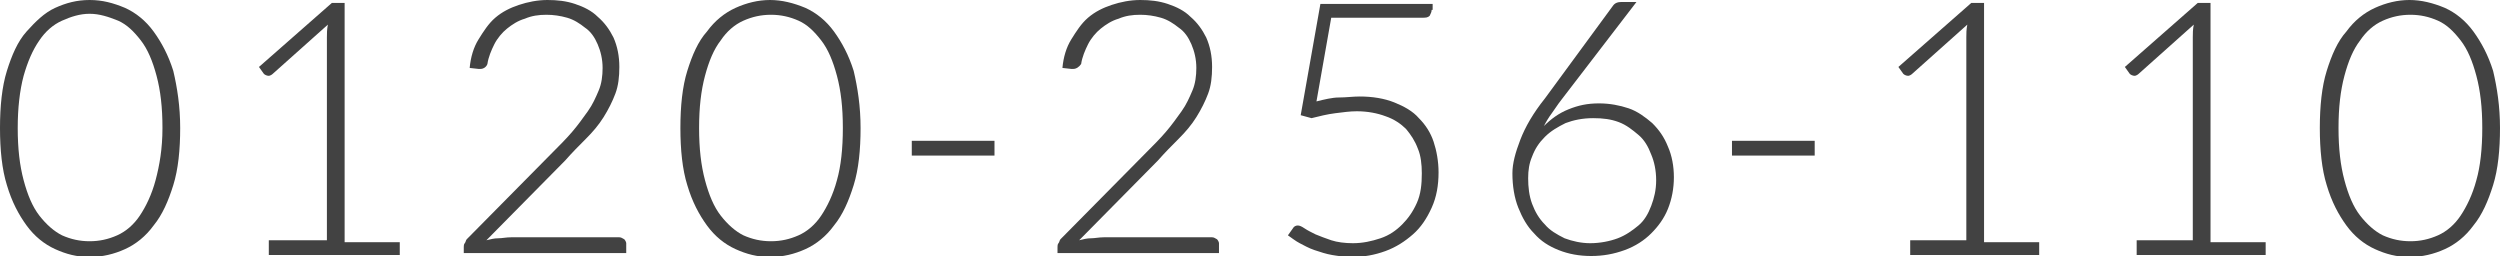
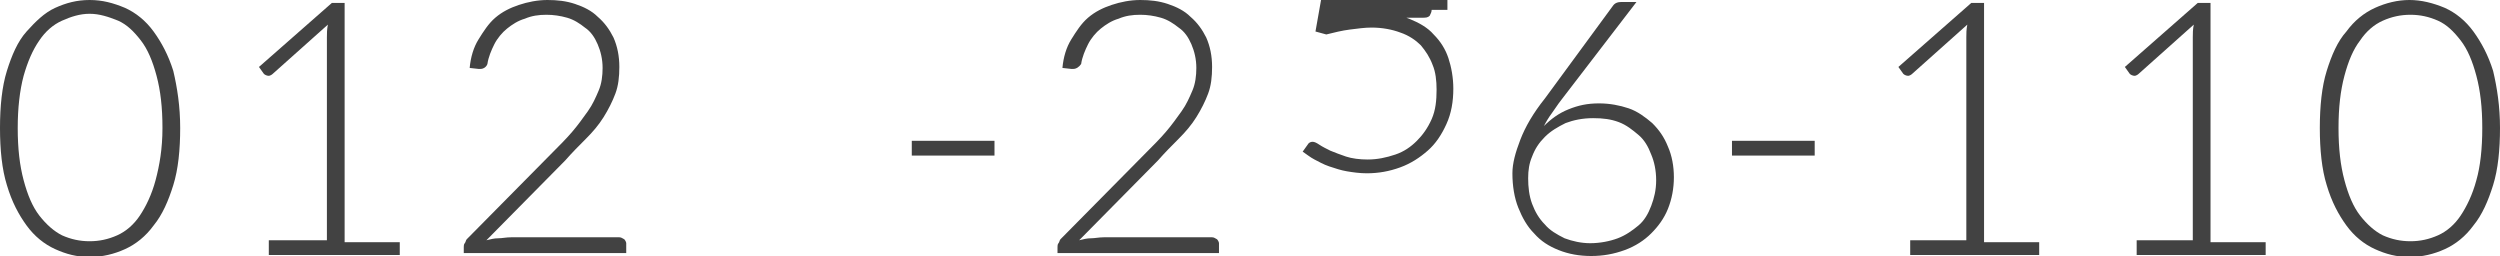
<svg xmlns="http://www.w3.org/2000/svg" version="1.1" id="レイヤー_1" x="0px" y="0px" width="253.9px" height="26px" viewBox="0 0 253.9 26" style="enable-background:new 0 0 253.9 26;" xml:space="preserve">
  <style type="text/css">
	.st0{fill:#424242;}
</style>
  <g>
    <path class="st0" d="M18.3,13c0,2.2-0.2,4.2-0.7,5.8c-0.5,1.6-1.1,3-2,4.1c-0.8,1.1-1.8,1.9-2.9,2.4c-1.1,0.5-2.3,0.8-3.6,0.8   c-1.3,0-2.4-0.3-3.5-0.8s-2.1-1.3-2.9-2.4c-0.8-1.1-1.5-2.4-2-4.1C0.2,17.2,0,15.2,0,13s0.2-4.2,0.7-5.8c0.5-1.6,1.1-3,2-4   s1.8-1.9,2.9-2.4S7.8,0,9.1,0c1.3,0,2.4,0.3,3.6,0.8c1.1,0.5,2.1,1.3,2.9,2.4s1.5,2.4,2,4C18,8.9,18.3,10.8,18.3,13z M16.5,13   c0-2.1-0.2-3.8-0.6-5.3c-0.4-1.5-0.9-2.7-1.6-3.6c-0.7-0.9-1.4-1.6-2.3-2C11,1.7,10.1,1.4,9.1,1.4S7.2,1.7,6.3,2.1   C5.4,2.5,4.6,3.2,4,4.1C3.3,5.1,2.8,6.3,2.4,7.7C2,9.2,1.8,11,1.8,13c0,2.1,0.2,3.8,0.6,5.3S3.3,21,4,21.9s1.5,1.6,2.3,2   c0.9,0.4,1.8,0.6,2.8,0.6s1.9-0.2,2.8-0.6c0.9-0.4,1.7-1.1,2.3-2s1.2-2.1,1.6-3.6S16.5,15.1,16.5,13z" />
    <path class="st0" d="M27.3,24.4h5.9V3.8c0-0.4,0-0.8,0.1-1.3l-5.6,5c-0.1,0.1-0.3,0.2-0.4,0.2c-0.2,0-0.4-0.1-0.5-0.2l-0.5-0.7   l7.4-6.5h1.3v24.3h5.6v1.3H27.3V24.4z" />
    <path class="st0" d="M55.6,0c1,0,1.9,0.1,2.8,0.4c0.9,0.3,1.7,0.7,2.3,1.3c0.7,0.6,1.2,1.3,1.6,2.1c0.4,0.9,0.6,1.9,0.6,3   c0,1-0.1,1.9-0.4,2.7c-0.3,0.8-0.7,1.6-1.2,2.4c-0.5,0.8-1.1,1.5-1.8,2.2s-1.4,1.4-2.1,2.2l-8,8.1c0.4-0.1,0.8-0.2,1.2-0.2   s0.8-0.1,1.3-0.1h11c0.2,0,0.3,0.1,0.5,0.2c0.1,0.1,0.2,0.3,0.2,0.4v1H47.1v-0.6c0-0.1,0-0.3,0.1-0.4c0.1-0.1,0.1-0.3,0.2-0.4   l8.7-8.8c0.7-0.7,1.4-1.4,2-2.1c0.6-0.7,1.1-1.4,1.6-2.1s0.8-1.4,1.1-2.1s0.4-1.5,0.4-2.3c0-0.9-0.2-1.7-0.5-2.4   c-0.3-0.7-0.7-1.3-1.3-1.7c-0.5-0.4-1.1-0.8-1.8-1c-0.7-0.2-1.4-0.3-2.1-0.3c-0.8,0-1.5,0.1-2.2,0.4c-0.7,0.2-1.3,0.6-1.8,1   c-0.5,0.4-1,1-1.3,1.6s-0.6,1.3-0.7,2C49.4,6.8,49.1,7,48.8,7c0,0-0.1,0-0.1,0c0,0-0.1,0-0.1,0l-0.9-0.1c0.1-1.1,0.4-2.1,0.9-2.9   s1-1.6,1.7-2.2s1.5-1,2.4-1.3C53.6,0.2,54.6,0,55.6,0z" />
-     <path class="st0" d="M87.4,13c0,2.2-0.2,4.2-0.7,5.8c-0.5,1.6-1.1,3-2,4.1c-0.8,1.1-1.8,1.9-2.9,2.4c-1.1,0.5-2.3,0.8-3.6,0.8   s-2.4-0.3-3.5-0.8c-1.1-0.5-2.1-1.3-2.9-2.4c-0.8-1.1-1.5-2.4-2-4.1c-0.5-1.6-0.7-3.6-0.7-5.8s0.2-4.2,0.7-5.8c0.5-1.6,1.1-3,2-4   c0.8-1.1,1.8-1.9,2.9-2.4C75.8,0.3,77,0,78.2,0s2.4,0.3,3.6,0.8c1.1,0.5,2.1,1.3,2.9,2.4s1.5,2.4,2,4C87.1,8.9,87.4,10.8,87.4,13z    M85.6,13c0-2.1-0.2-3.8-0.6-5.3c-0.4-1.5-0.9-2.7-1.6-3.6c-0.7-0.9-1.4-1.6-2.3-2c-0.9-0.4-1.8-0.6-2.8-0.6s-1.9,0.2-2.8,0.6   c-0.9,0.4-1.7,1.1-2.3,2c-0.7,0.9-1.2,2.1-1.6,3.6c-0.4,1.5-0.6,3.2-0.6,5.3c0,2.1,0.2,3.8,0.6,5.3c0.4,1.5,0.9,2.7,1.6,3.6   c0.7,0.9,1.5,1.6,2.3,2c0.9,0.4,1.8,0.6,2.8,0.6s1.9-0.2,2.8-0.6c0.9-0.4,1.7-1.1,2.3-2s1.2-2.1,1.6-3.6   C85.4,16.9,85.6,15.1,85.6,13z" />
    <path class="st0" d="M92.6,14.3h8.4v1.5h-8.4V14.3z" />
    <path class="st0" d="M115.8,0c1,0,1.9,0.1,2.8,0.4c0.9,0.3,1.7,0.7,2.3,1.3c0.7,0.6,1.2,1.3,1.6,2.1c0.4,0.9,0.6,1.9,0.6,3   c0,1-0.1,1.9-0.4,2.7c-0.3,0.8-0.7,1.6-1.2,2.4c-0.5,0.8-1.1,1.5-1.8,2.2s-1.4,1.4-2.1,2.2l-8,8.1c0.4-0.1,0.8-0.2,1.2-0.2   s0.8-0.1,1.3-0.1h11c0.2,0,0.3,0.1,0.5,0.2c0.1,0.1,0.2,0.3,0.2,0.4v1h-16.4v-0.6c0-0.1,0-0.3,0.1-0.4c0.1-0.1,0.1-0.3,0.2-0.4   l8.7-8.8c0.7-0.7,1.4-1.4,2-2.1c0.6-0.7,1.1-1.4,1.6-2.1s0.8-1.4,1.1-2.1s0.4-1.5,0.4-2.3c0-0.9-0.2-1.7-0.5-2.4   c-0.3-0.7-0.7-1.3-1.3-1.7c-0.5-0.4-1.1-0.8-1.8-1c-0.7-0.2-1.4-0.3-2.1-0.3c-0.8,0-1.5,0.1-2.2,0.4c-0.7,0.2-1.3,0.6-1.8,1   c-0.5,0.4-1,1-1.3,1.6s-0.6,1.3-0.7,2C109.6,6.8,109.3,7,109,7c0,0-0.1,0-0.1,0c0,0-0.1,0-0.1,0l-0.9-0.1c0.1-1.1,0.4-2.1,0.9-2.9   s1-1.6,1.7-2.2s1.5-1,2.4-1.3C113.8,0.2,114.8,0,115.8,0z" />
-     <path class="st0" d="M145.4,1c0,0.2-0.1,0.4-0.2,0.6c-0.2,0.2-0.4,0.2-0.8,0.2h-9.2l-1.5,8.5c0.8-0.2,1.6-0.4,2.3-0.4   s1.4-0.1,2.1-0.1c1.3,0,2.5,0.2,3.5,0.6c1,0.4,1.9,0.9,2.5,1.6c0.7,0.7,1.2,1.5,1.5,2.4s0.5,2,0.5,3.1c0,1.3-0.2,2.5-0.7,3.6   s-1.1,2-1.9,2.7c-0.8,0.7-1.7,1.3-2.8,1.7s-2.2,0.6-3.4,0.6c-0.7,0-1.4-0.1-2-0.2s-1.2-0.3-1.8-0.5c-0.6-0.2-1.1-0.5-1.5-0.7   s-0.9-0.6-1.2-0.8l0.5-0.7c0.1-0.2,0.3-0.3,0.5-0.3c0.2,0,0.4,0.1,0.7,0.3c0.3,0.2,0.7,0.4,1.1,0.6c0.5,0.2,1,0.4,1.6,0.6   c0.6,0.2,1.4,0.3,2.2,0.3c1,0,1.9-0.2,2.8-0.5c0.9-0.3,1.6-0.8,2.2-1.4c0.6-0.6,1.1-1.3,1.5-2.2c0.4-0.9,0.5-1.9,0.5-3   c0-0.9-0.1-1.8-0.4-2.5c-0.3-0.8-0.7-1.4-1.2-2c-0.5-0.5-1.2-1-2.1-1.3c-0.8-0.3-1.8-0.5-2.9-0.5c-0.7,0-1.4,0.1-2.2,0.2   c-0.8,0.1-1.6,0.3-2.4,0.5l-1.1-0.3l2-11.3h11.4V1z" />
+     <path class="st0" d="M145.4,1c0,0.2-0.1,0.4-0.2,0.6c-0.2,0.2-0.4,0.2-0.8,0.2h-9.2c0.8-0.2,1.6-0.4,2.3-0.4   s1.4-0.1,2.1-0.1c1.3,0,2.5,0.2,3.5,0.6c1,0.4,1.9,0.9,2.5,1.6c0.7,0.7,1.2,1.5,1.5,2.4s0.5,2,0.5,3.1c0,1.3-0.2,2.5-0.7,3.6   s-1.1,2-1.9,2.7c-0.8,0.7-1.7,1.3-2.8,1.7s-2.2,0.6-3.4,0.6c-0.7,0-1.4-0.1-2-0.2s-1.2-0.3-1.8-0.5c-0.6-0.2-1.1-0.5-1.5-0.7   s-0.9-0.6-1.2-0.8l0.5-0.7c0.1-0.2,0.3-0.3,0.5-0.3c0.2,0,0.4,0.1,0.7,0.3c0.3,0.2,0.7,0.4,1.1,0.6c0.5,0.2,1,0.4,1.6,0.6   c0.6,0.2,1.4,0.3,2.2,0.3c1,0,1.9-0.2,2.8-0.5c0.9-0.3,1.6-0.8,2.2-1.4c0.6-0.6,1.1-1.3,1.5-2.2c0.4-0.9,0.5-1.9,0.5-3   c0-0.9-0.1-1.8-0.4-2.5c-0.3-0.8-0.7-1.4-1.2-2c-0.5-0.5-1.2-1-2.1-1.3c-0.8-0.3-1.8-0.5-2.9-0.5c-0.7,0-1.4,0.1-2.2,0.2   c-0.8,0.1-1.6,0.3-2.4,0.5l-1.1-0.3l2-11.3h11.4V1z" />
    <path class="st0" d="M162.4,10.5c1.1,0,2.1,0.2,3,0.5s1.7,0.9,2.4,1.5c0.7,0.7,1.2,1.4,1.6,2.4c0.4,0.9,0.6,2,0.6,3.1   s-0.2,2.2-0.6,3.2s-1,1.8-1.7,2.5s-1.6,1.3-2.7,1.7s-2.2,0.6-3.4,0.6c-1.2,0-2.3-0.2-3.3-0.6c-1-0.4-1.8-0.9-2.5-1.7   c-0.7-0.7-1.2-1.6-1.6-2.6c-0.4-1-0.6-2.2-0.6-3.5c0-1,0.3-2.1,0.8-3.4c0.5-1.3,1.3-2.7,2.5-4.2l6.9-9.4c0.2-0.3,0.5-0.4,0.9-0.4   h1.5l-7.6,9.9c-0.4,0.5-0.7,1-1,1.4c-0.3,0.4-0.6,0.9-0.8,1.3c0.7-0.7,1.5-1.3,2.5-1.7S161.2,10.5,162.4,10.5z M155.2,18.1   c0,0.9,0.1,1.8,0.4,2.6c0.3,0.8,0.7,1.5,1.3,2.1c0.5,0.6,1.2,1,2,1.4c0.8,0.3,1.7,0.5,2.6,0.5c1,0,2-0.2,2.8-0.5   c0.8-0.3,1.5-0.8,2.1-1.3s1-1.2,1.3-2c0.3-0.8,0.5-1.6,0.5-2.6c0-1-0.2-1.9-0.5-2.6c-0.3-0.8-0.7-1.5-1.3-2c-0.6-0.5-1.2-1-2-1.3   c-0.8-0.3-1.6-0.4-2.6-0.4c-1.1,0-2,0.2-2.8,0.5c-0.8,0.4-1.5,0.8-2.1,1.4s-1,1.2-1.3,2C155.3,16.6,155.2,17.3,155.2,18.1z" />
    <path class="st0" d="M175.9,14.3h8.4v1.5h-8.4V14.3z" />
    <path class="st0" d="M193.8,24.4h5.9V3.8c0-0.4,0-0.8,0.1-1.3l-5.6,5c-0.1,0.1-0.3,0.2-0.4,0.2c-0.2,0-0.4-0.1-0.5-0.2l-0.5-0.7   l7.4-6.5h1.3v24.3h5.6v1.3h-13.1V24.4z" />
    <path class="st0" d="M216.8,24.4h5.9V3.8c0-0.4,0-0.8,0.1-1.3l-5.6,5c-0.1,0.1-0.3,0.2-0.4,0.2c-0.2,0-0.4-0.1-0.5-0.2l-0.5-0.7   l7.4-6.5h1.3v24.3h5.6v1.3h-13.1V24.4z" />
    <path class="st0" d="M253.9,13c0,2.2-0.2,4.2-0.7,5.8c-0.5,1.6-1.1,3-2,4.1c-0.8,1.1-1.8,1.9-2.9,2.4c-1.1,0.5-2.3,0.8-3.6,0.8   s-2.4-0.3-3.5-0.8c-1.1-0.5-2.1-1.3-2.9-2.4c-0.8-1.1-1.5-2.4-2-4.1c-0.5-1.6-0.7-3.6-0.7-5.8s0.2-4.2,0.7-5.8c0.5-1.6,1.1-3,2-4   c0.8-1.1,1.8-1.9,2.9-2.4c1.1-0.5,2.3-0.8,3.5-0.8s2.4,0.3,3.6,0.8c1.1,0.5,2.1,1.3,2.9,2.4s1.5,2.4,2,4   C253.6,8.9,253.9,10.8,253.9,13z M252.1,13c0-2.1-0.2-3.8-0.6-5.3c-0.4-1.5-0.9-2.7-1.6-3.6c-0.7-0.9-1.4-1.6-2.3-2   c-0.9-0.4-1.8-0.6-2.8-0.6s-1.9,0.2-2.8,0.6c-0.9,0.4-1.7,1.1-2.3,2c-0.7,0.9-1.2,2.1-1.6,3.6c-0.4,1.5-0.6,3.2-0.6,5.3   c0,2.1,0.2,3.8,0.6,5.3c0.4,1.5,0.9,2.7,1.6,3.6c0.7,0.9,1.5,1.6,2.3,2c0.9,0.4,1.8,0.6,2.8,0.6s1.9-0.2,2.8-0.6   c0.9-0.4,1.7-1.1,2.3-2s1.2-2.1,1.6-3.6C251.9,16.9,252.1,15.1,252.1,13z" />
  </g>
</svg>